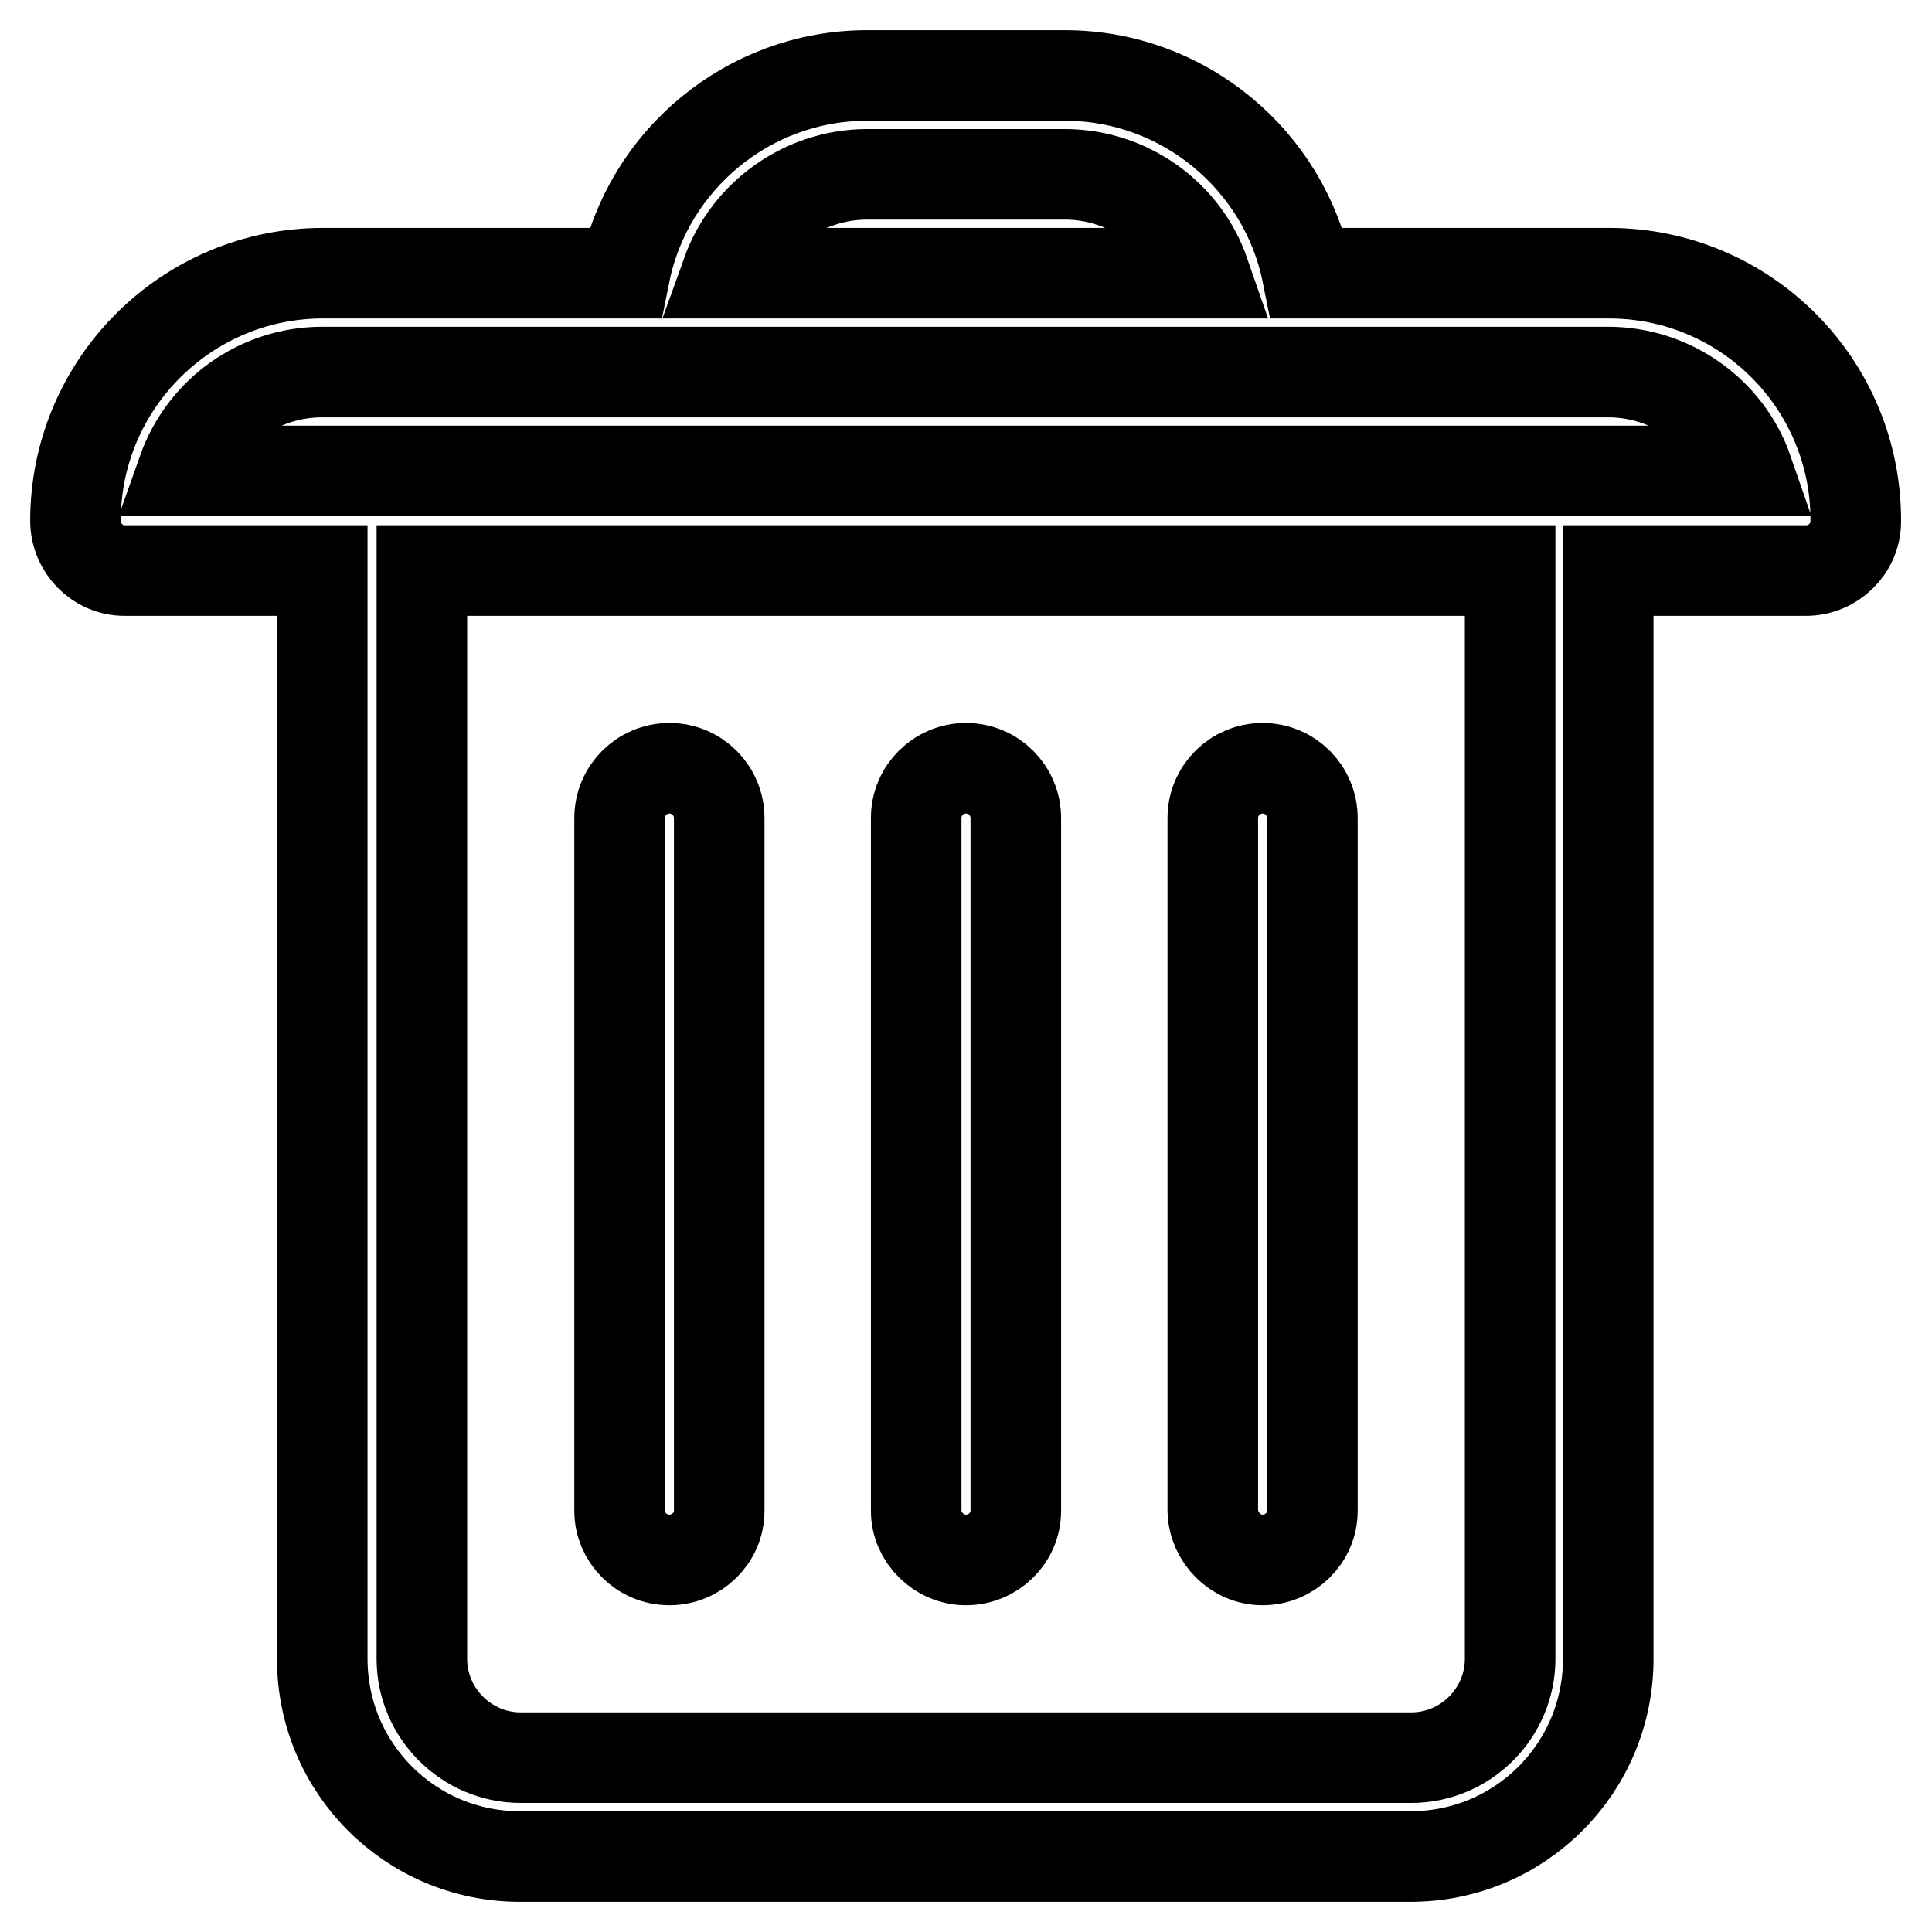
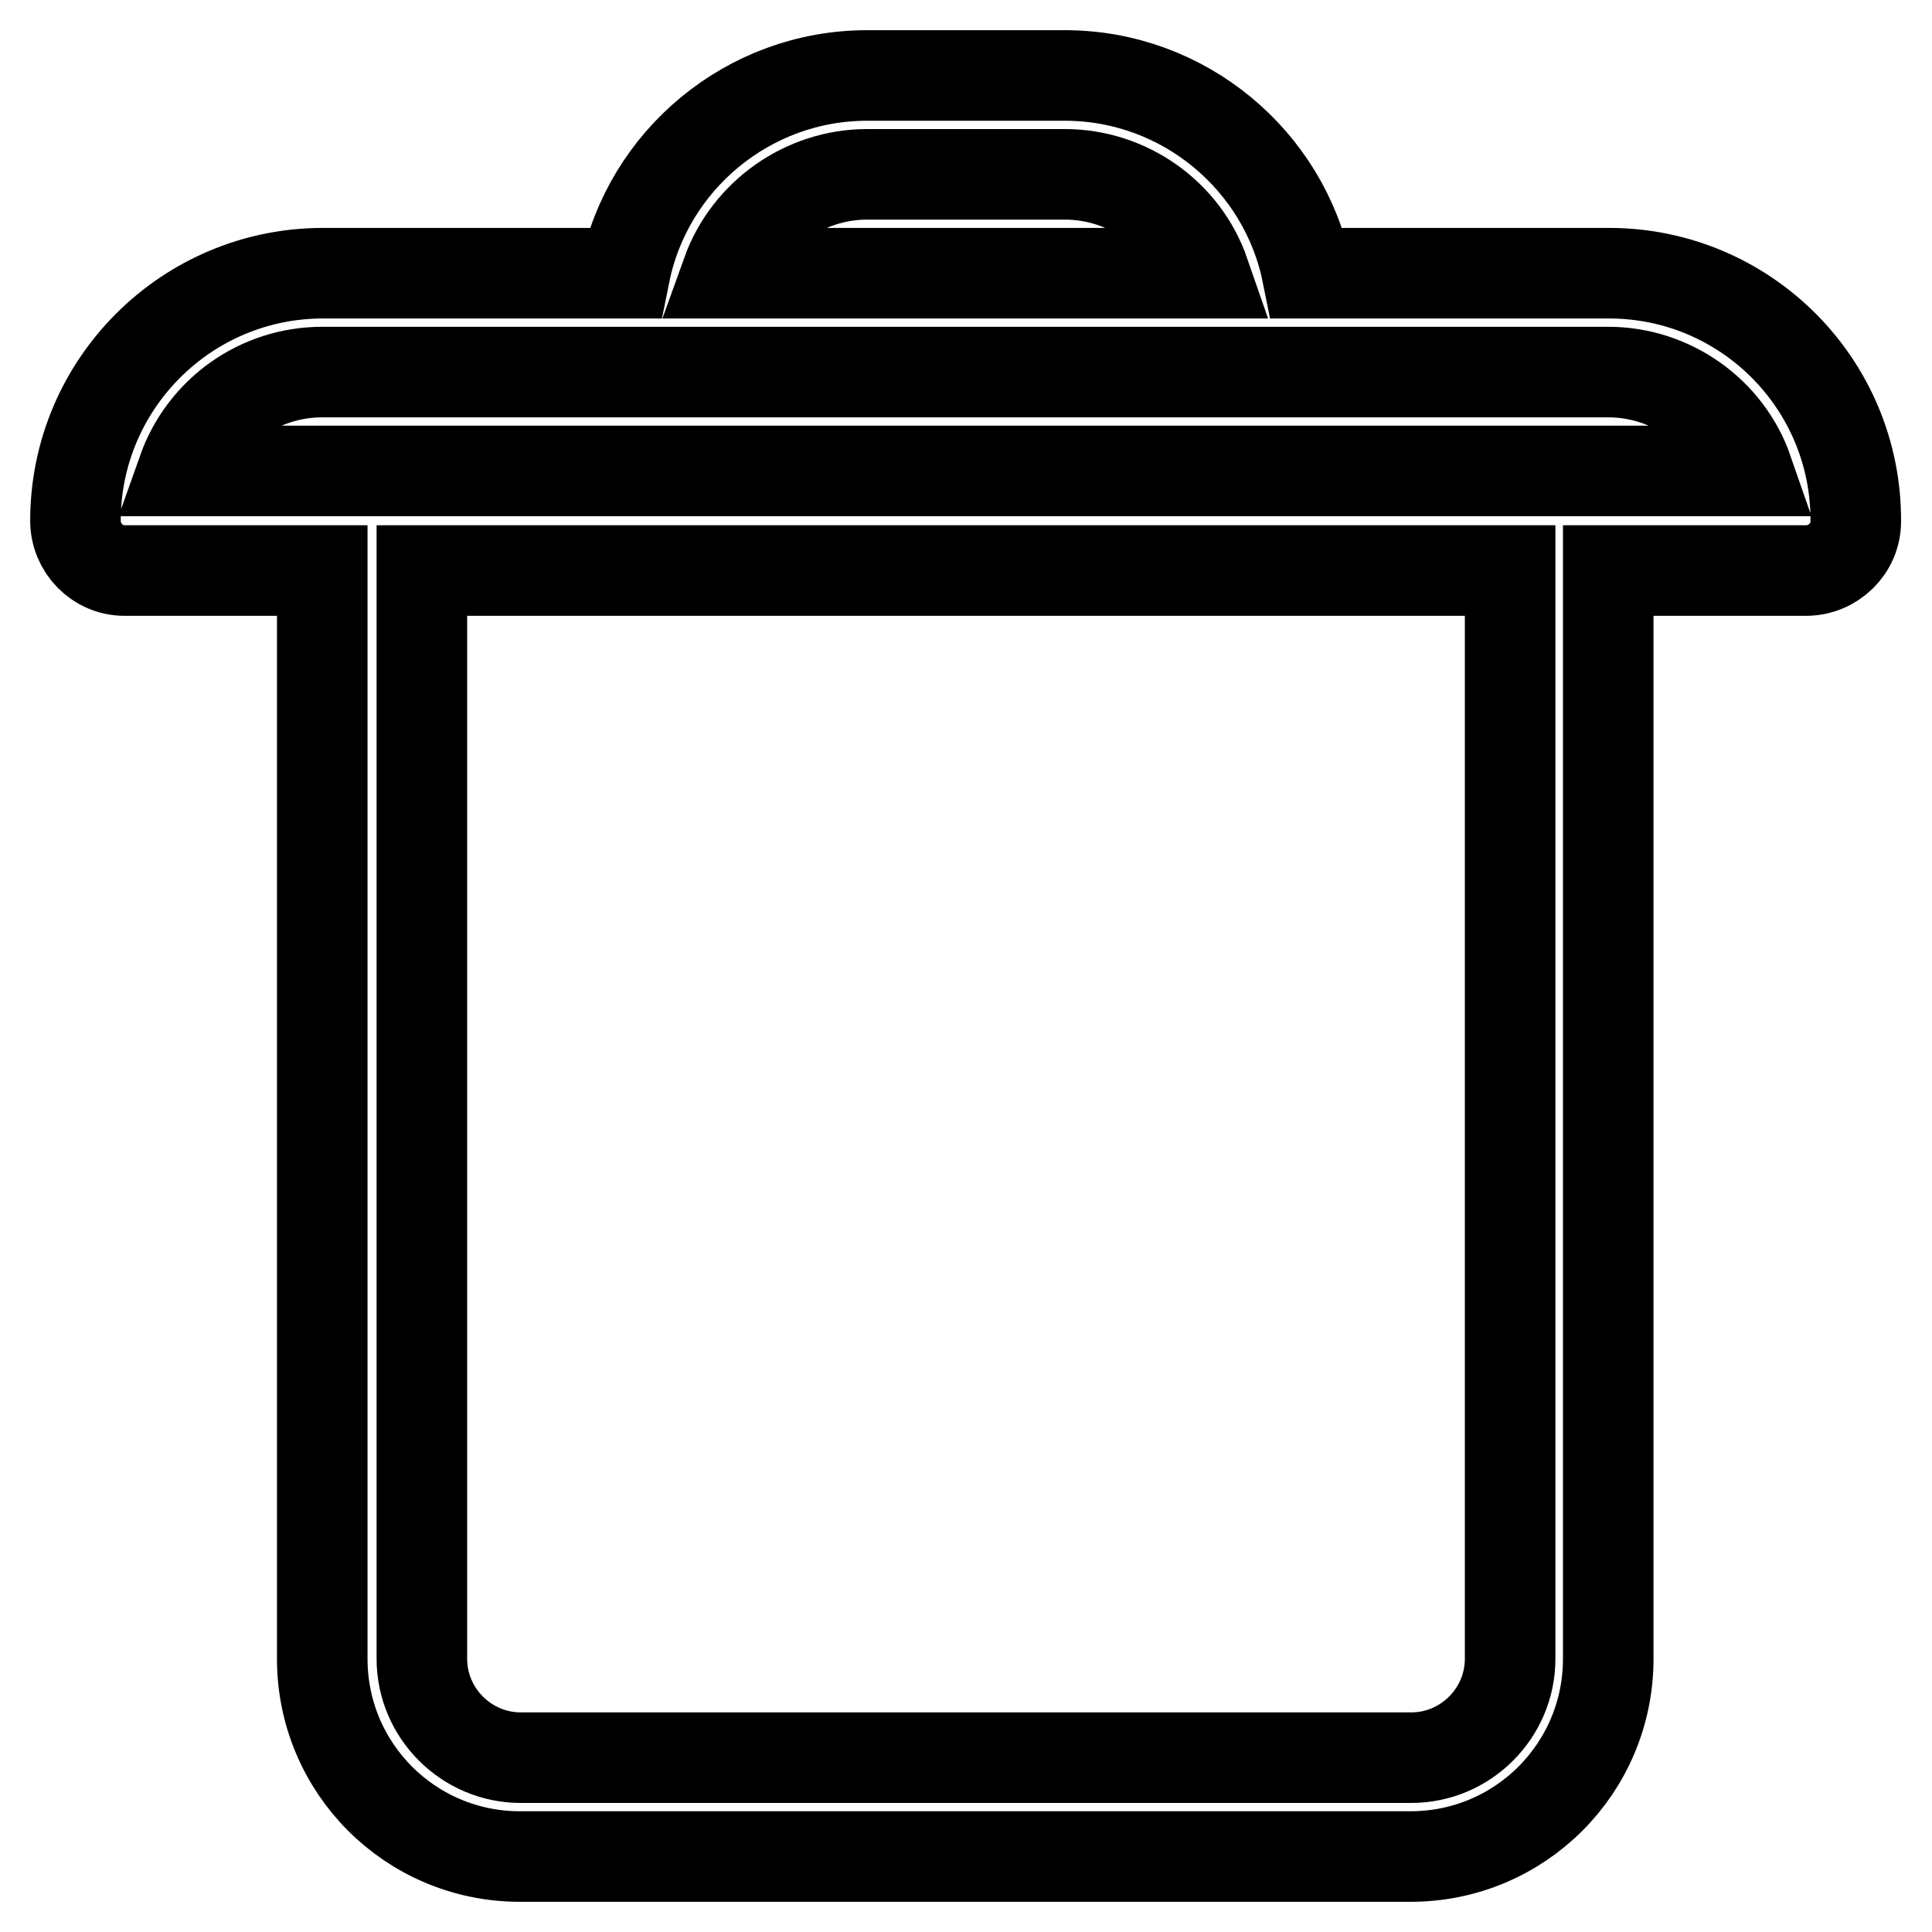
<svg xmlns="http://www.w3.org/2000/svg" version="1.1" x="0px" y="0px" viewBox="0 0 256 256" enable-background="new 0 0 256 256" xml:space="preserve">
  <g>
-     <path stroke-width="12" fill-opacity="0" stroke="#000000" d="M213.2,36.2h-40c-3-14.9-16.3-26.2-32.1-26.2h-26.2c-15.8,0-29.1,11.3-32.1,26.2h-40 C24.7,36.2,10,50.9,10,69c0,3.6,2.9,6.6,6.5,6.6c0,0,0,0,0,0h26.2v144.2c0,14.5,11.7,26.2,26.2,26.2h118 c14.5,0,26.2-11.7,26.2-26.2V75.6h26.2c3.6,0,6.6-2.9,6.6-6.5c0,0,0,0,0,0C246,50.9,231.3,36.2,213.2,36.2z M114.9,23.1h26.2 c8.3,0,15.8,5.3,18.5,13.1H96.3C99.1,28.4,106.6,23.1,114.9,23.1z M200.1,219.8c0,7.2-5.9,13.1-13.1,13.1H69 c-7.2,0-13.1-5.9-13.1-13.1V75.6h144.2V219.8z M213.2,62.4h-189c2.8-7.9,10.2-13.1,18.5-13.1h170.4c8.3,0,15.8,5.3,18.5,13.1H213.2 z" />
-     <path stroke-width="12" fill-opacity="0" stroke="#000000" d="M128,206.7c3.6,0,6.6-2.9,6.6-6.5c0,0,0,0,0,0v-91.8c0-3.6-2.9-6.6-6.6-6.6c-3.6,0-6.6,2.9-6.6,6.6 c0,0,0,0,0,0v91.8C121.4,203.7,124.4,206.7,128,206.7C128,206.7,128,206.7,128,206.7z M88.7,206.7c3.6,0,6.6-2.9,6.6-6.5 c0,0,0,0,0,0v-91.8c0-3.6-2.9-6.6-6.6-6.6c-3.6,0-6.6,2.9-6.6,6.6c0,0,0,0,0,0v91.8C82.1,203.7,85,206.7,88.7,206.7 C88.7,206.7,88.7,206.7,88.7,206.7z M167.3,206.7c3.6,0,6.6-2.9,6.6-6.5c0,0,0,0,0,0v-91.8c0-3.6-2.9-6.6-6.6-6.6 c-3.6,0-6.6,2.9-6.6,6.6c0,0,0,0,0,0v91.8C160.8,203.7,163.7,206.7,167.3,206.7C167.3,206.7,167.3,206.7,167.3,206.7L167.3,206.7z" />
+     <path stroke-width="12" fill-opacity="0" stroke="#000000" d="M213.2,36.2h-40c-3-14.9-16.3-26.2-32.1-26.2h-26.2c-15.8,0-29.1,11.3-32.1,26.2h-40 C24.7,36.2,10,50.9,10,69c0,3.6,2.9,6.6,6.5,6.6c0,0,0,0,0,0h26.2v144.2c0,14.5,11.7,26.2,26.2,26.2h118 c14.5,0,26.2-11.7,26.2-26.2V75.6h26.2c3.6,0,6.6-2.9,6.6-6.5C246,50.9,231.3,36.2,213.2,36.2z M114.9,23.1h26.2 c8.3,0,15.8,5.3,18.5,13.1H96.3C99.1,28.4,106.6,23.1,114.9,23.1z M200.1,219.8c0,7.2-5.9,13.1-13.1,13.1H69 c-7.2,0-13.1-5.9-13.1-13.1V75.6h144.2V219.8z M213.2,62.4h-189c2.8-7.9,10.2-13.1,18.5-13.1h170.4c8.3,0,15.8,5.3,18.5,13.1H213.2 z" />
  </g>
</svg>